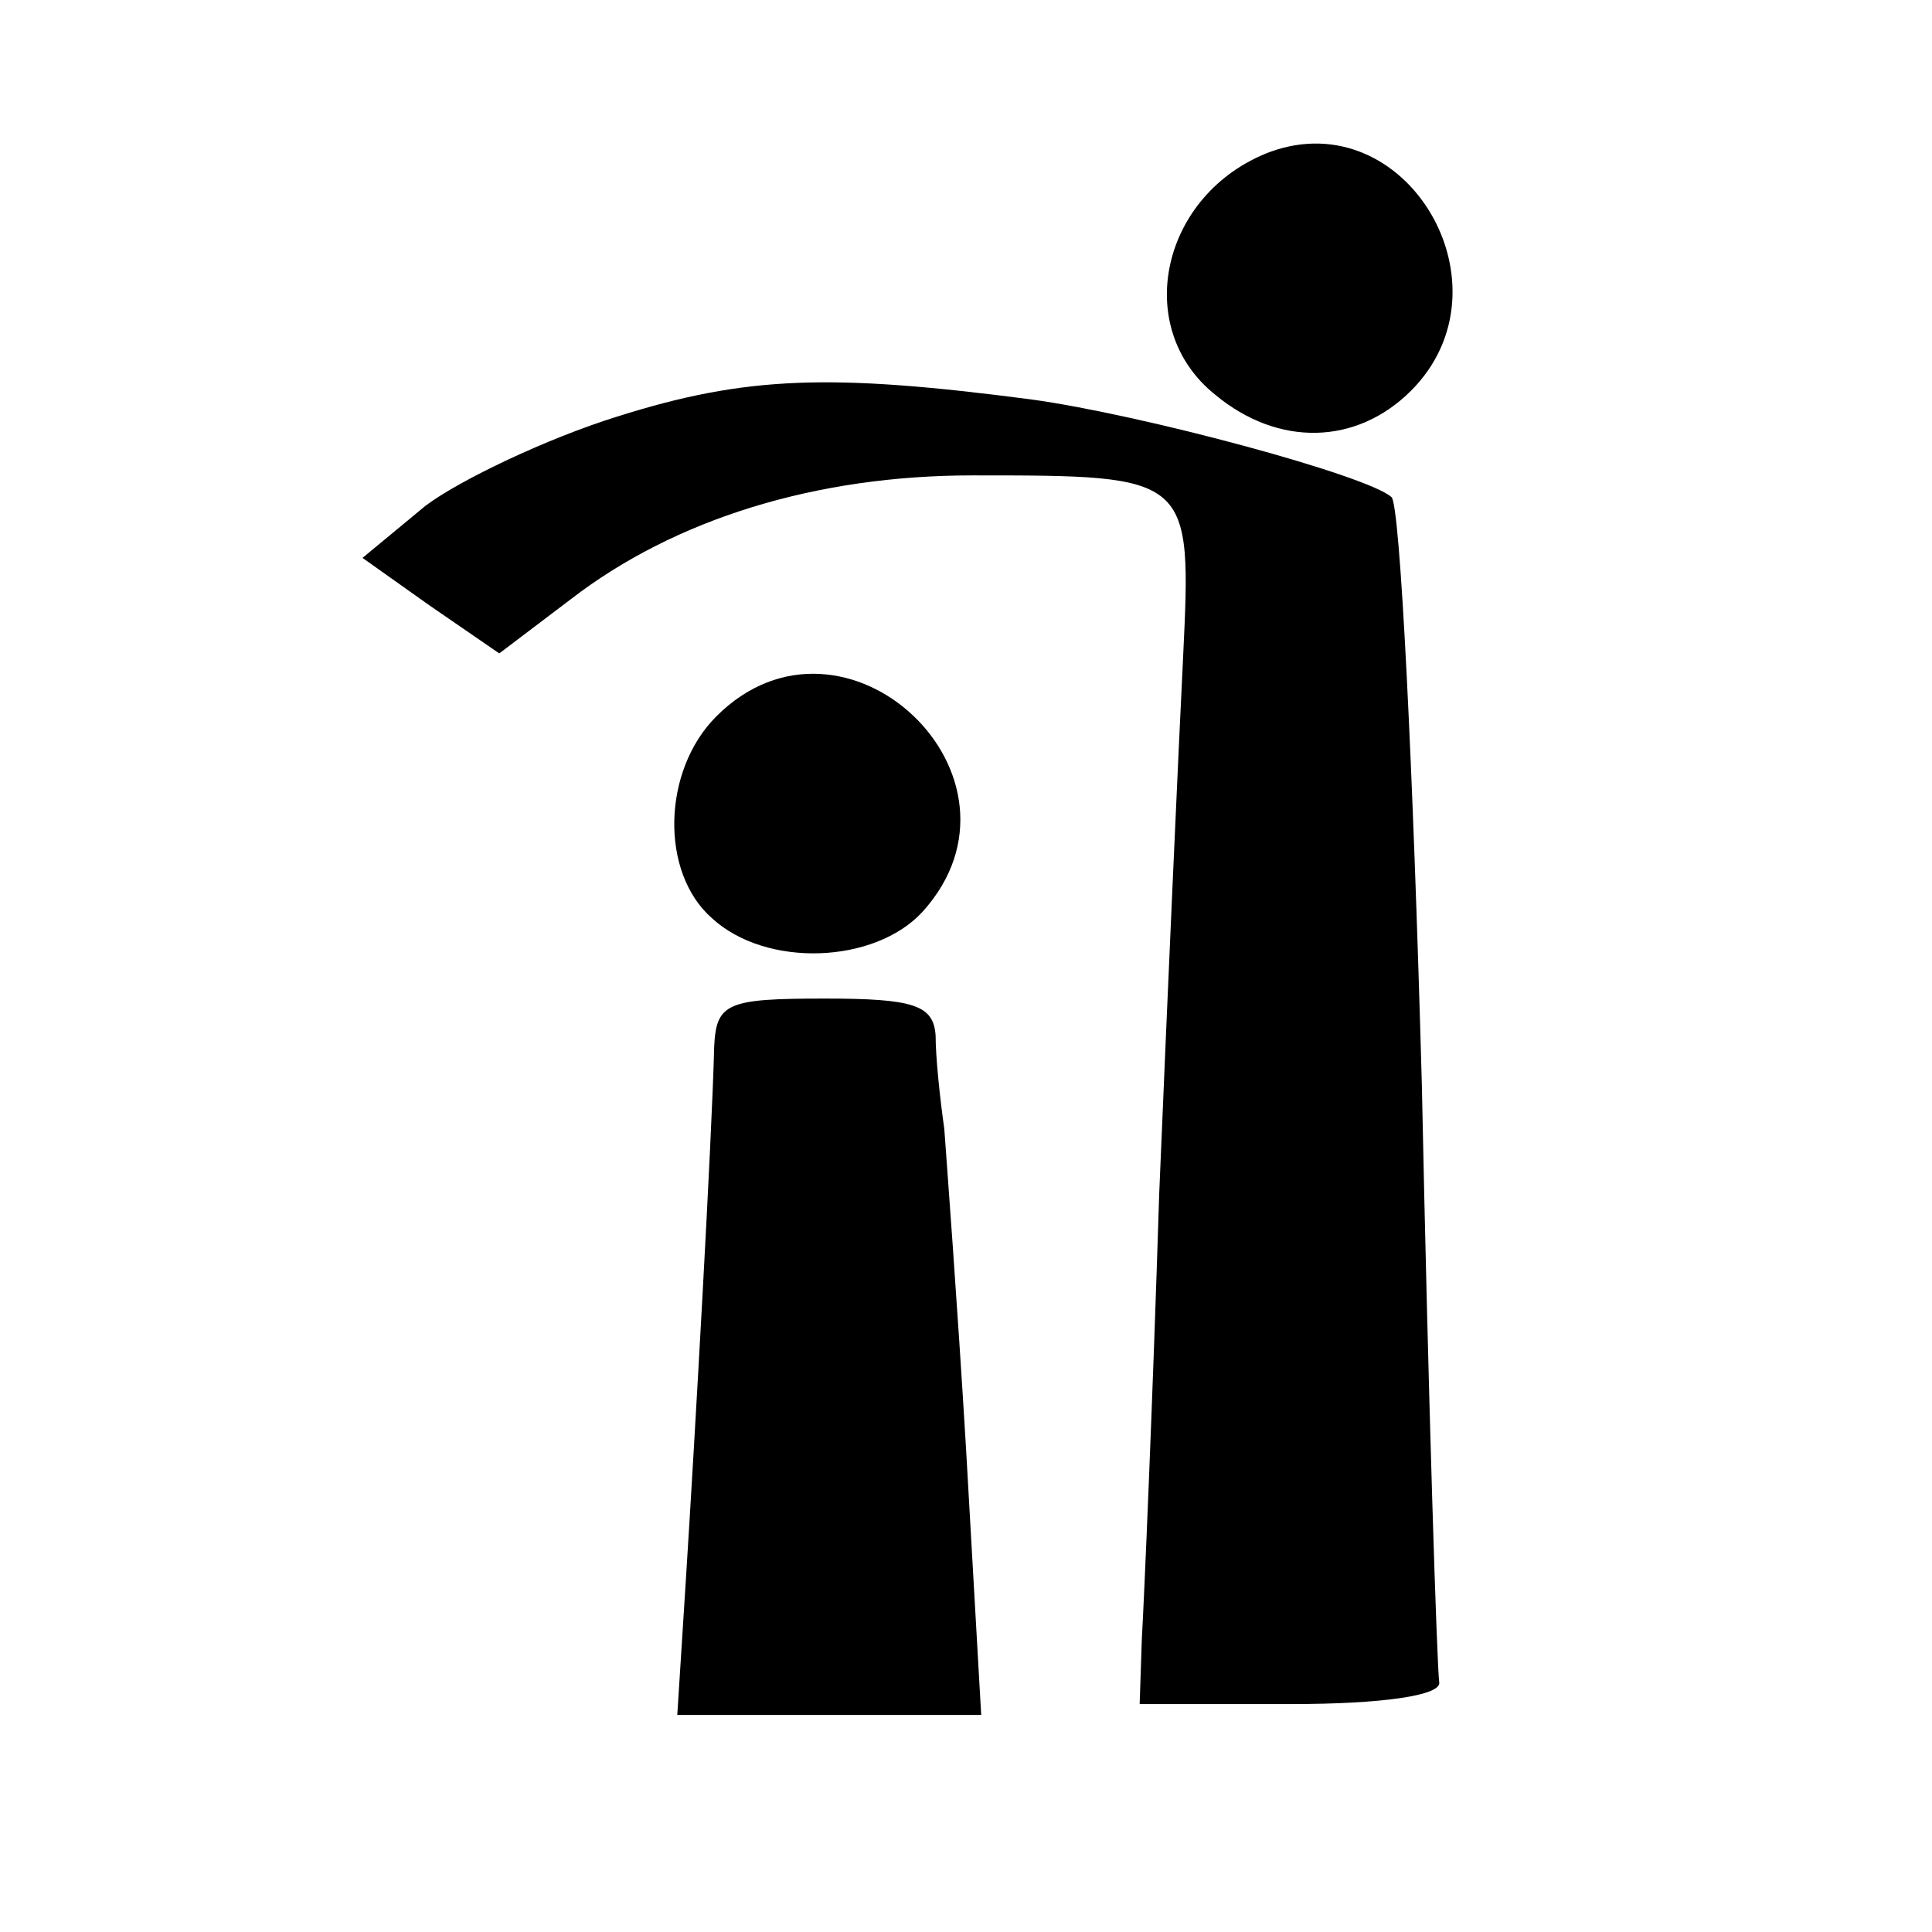
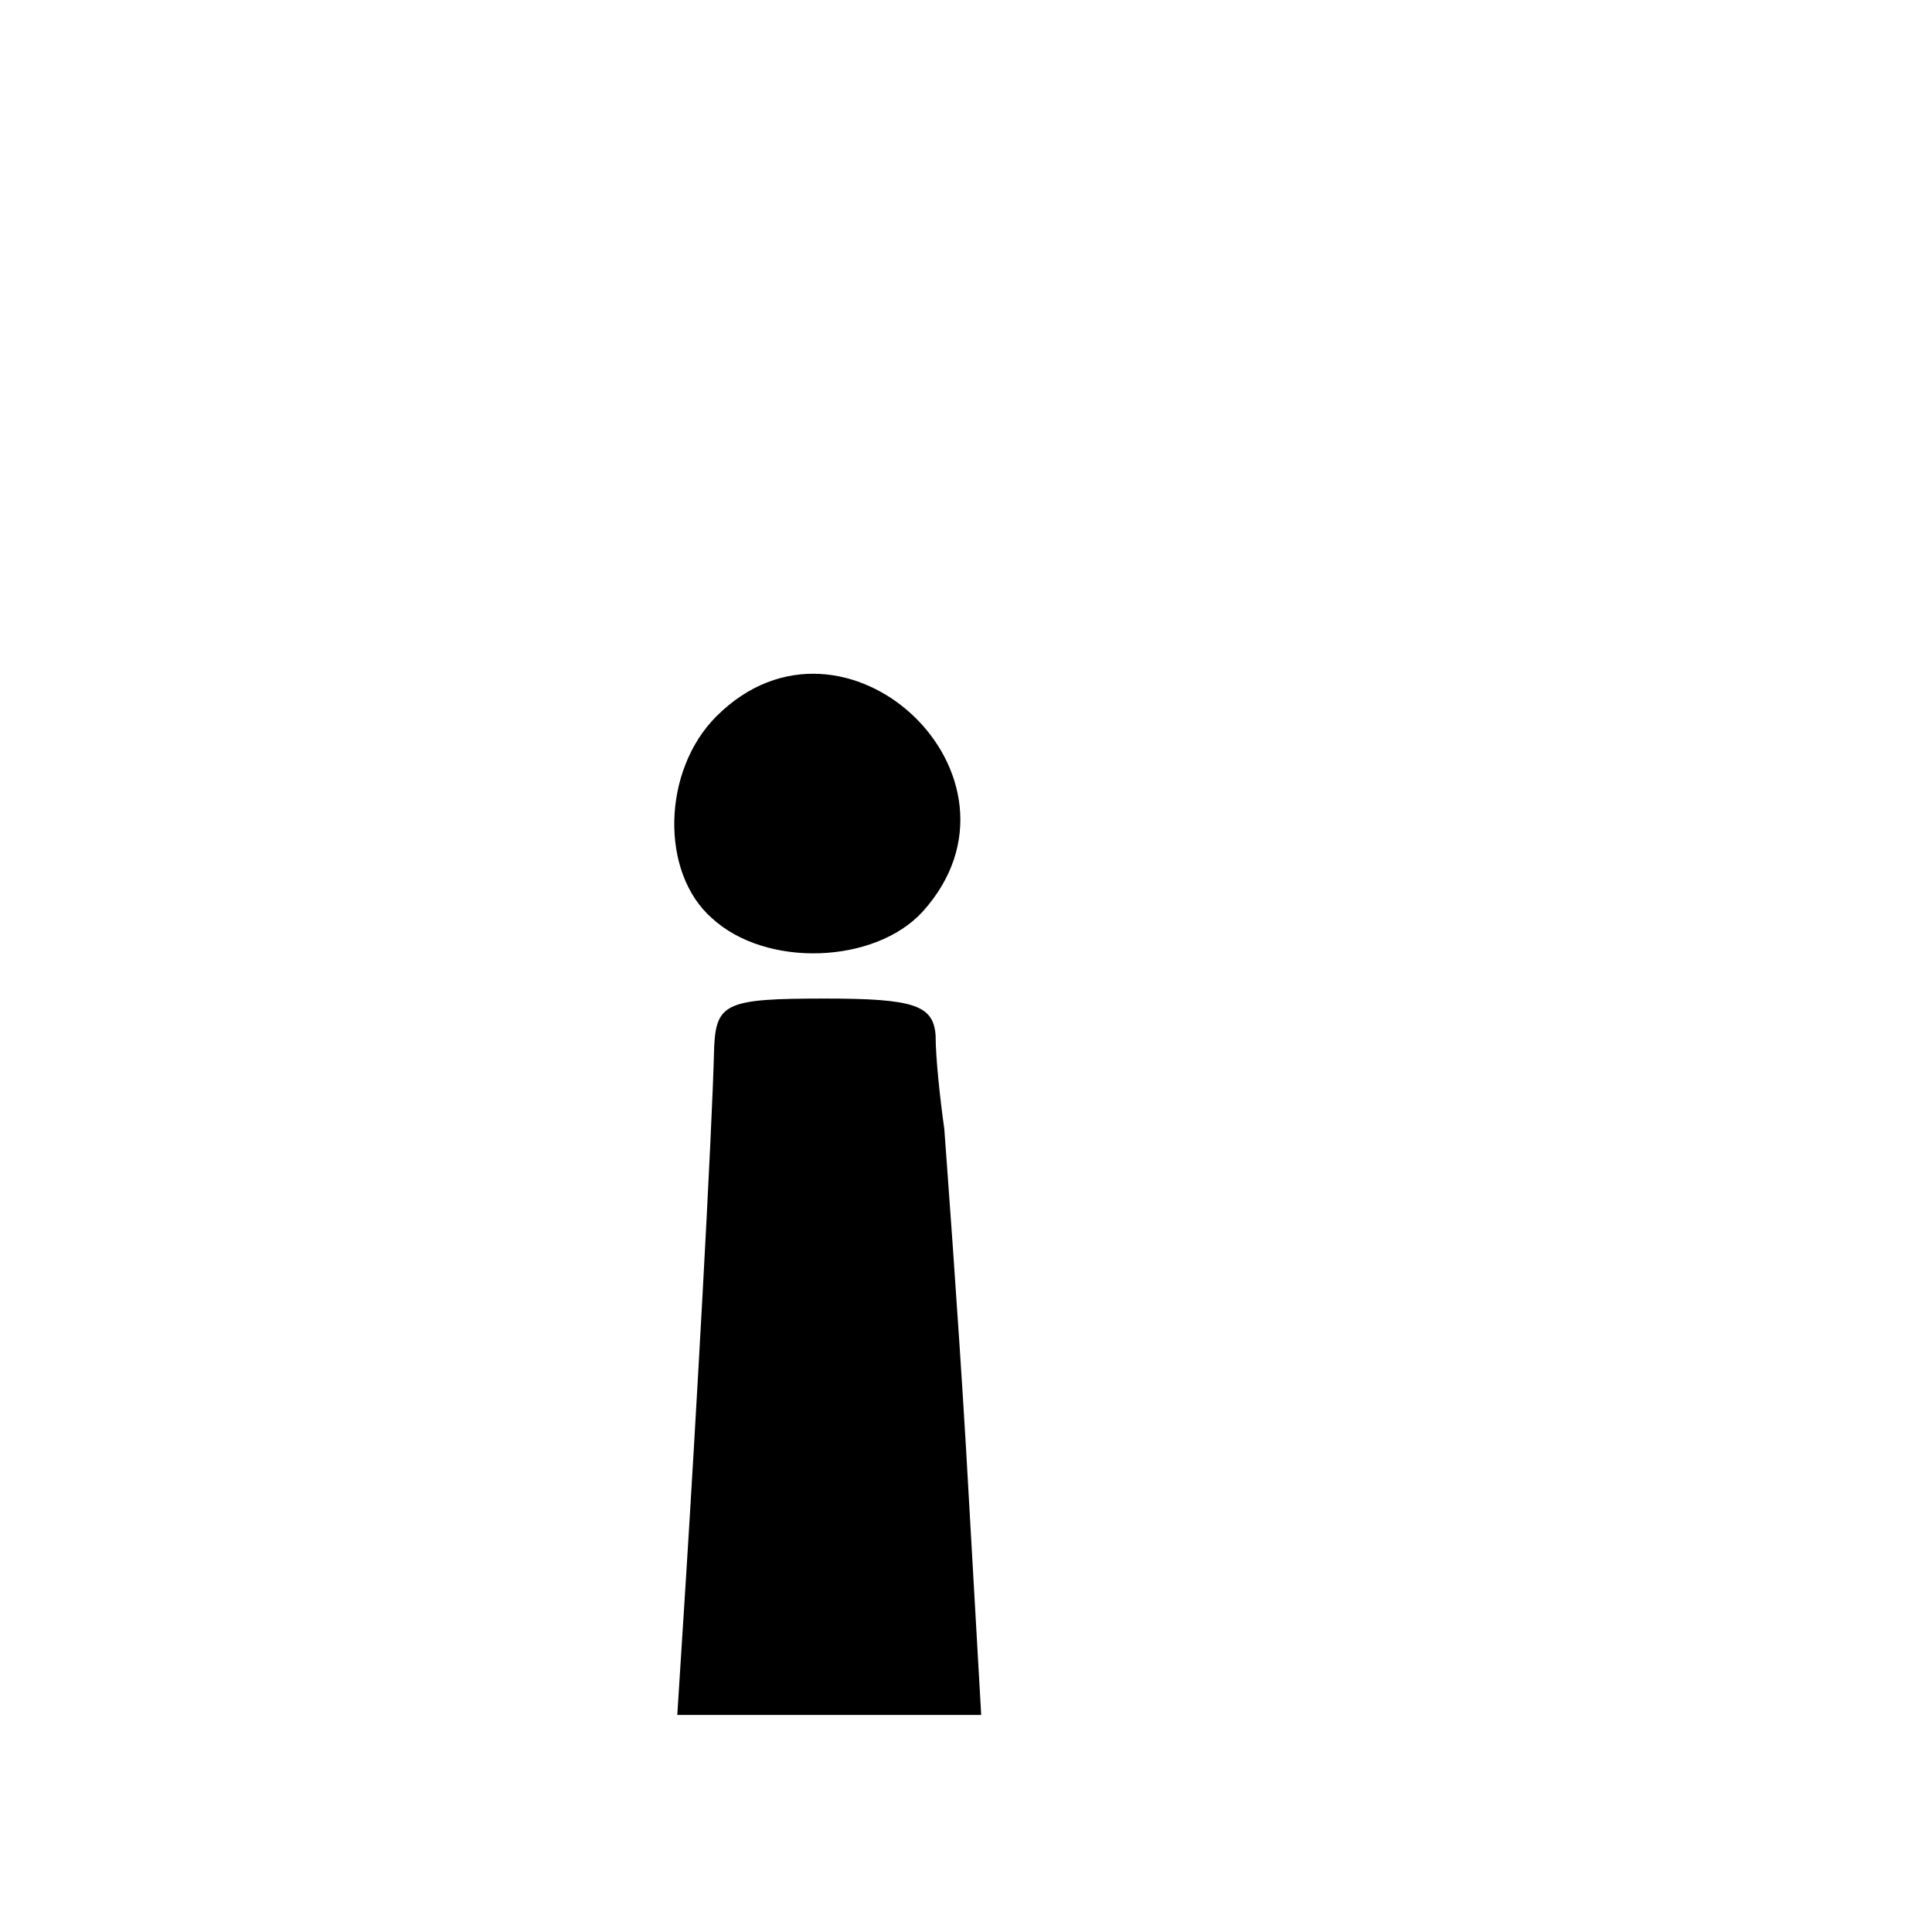
<svg xmlns="http://www.w3.org/2000/svg" version="1.0" width="89pt" height="89pt" viewBox="0 0 89 89" preserveAspectRatio="xMidYMid meet">
  <g transform="translate(0,89) scale(0.1,-0.1)" fill="#000000" stroke="none">
-     <path d="M585 820 c-50 -19 -64 -81 -25 -112 29 -24 65 -23 90 2 48 48 -2 133 -65 110z" />
-     <path d="M284 698 c-32 -10 -72 -29 -88 -41 l-29 -24 31 -22 32 -22 33 25 c48 37 113 57 185 57 101 0 101 0 97 -84 -2 -40 -7 -151 -11 -247 -3 -96 -7 -188 -8 -205 l-1 -30 70 0 c42 0 69 4 68 10 -1 6 -5 129 -8 275 -4 146 -10 268 -14 271 -11 10 -115 38 -166 45 -92 12 -131 11 -191 -8z" />
    <path d="M330 560 c-25 -25 -26 -72 -2 -93 25 -23 75 -21 97 3 56 62 -36 149 -95 90z" />
    <path d="M329 408 c-1 -42 -9 -182 -13 -245 l-4 -63 70 0 70 0 -7 123 c-4 67 -9 133 -10 147 -2 14 -4 33 -4 43 -1 14 -10 17 -51 17 -45 0 -50 -2 -51 -22z" />
  </g>
</svg>